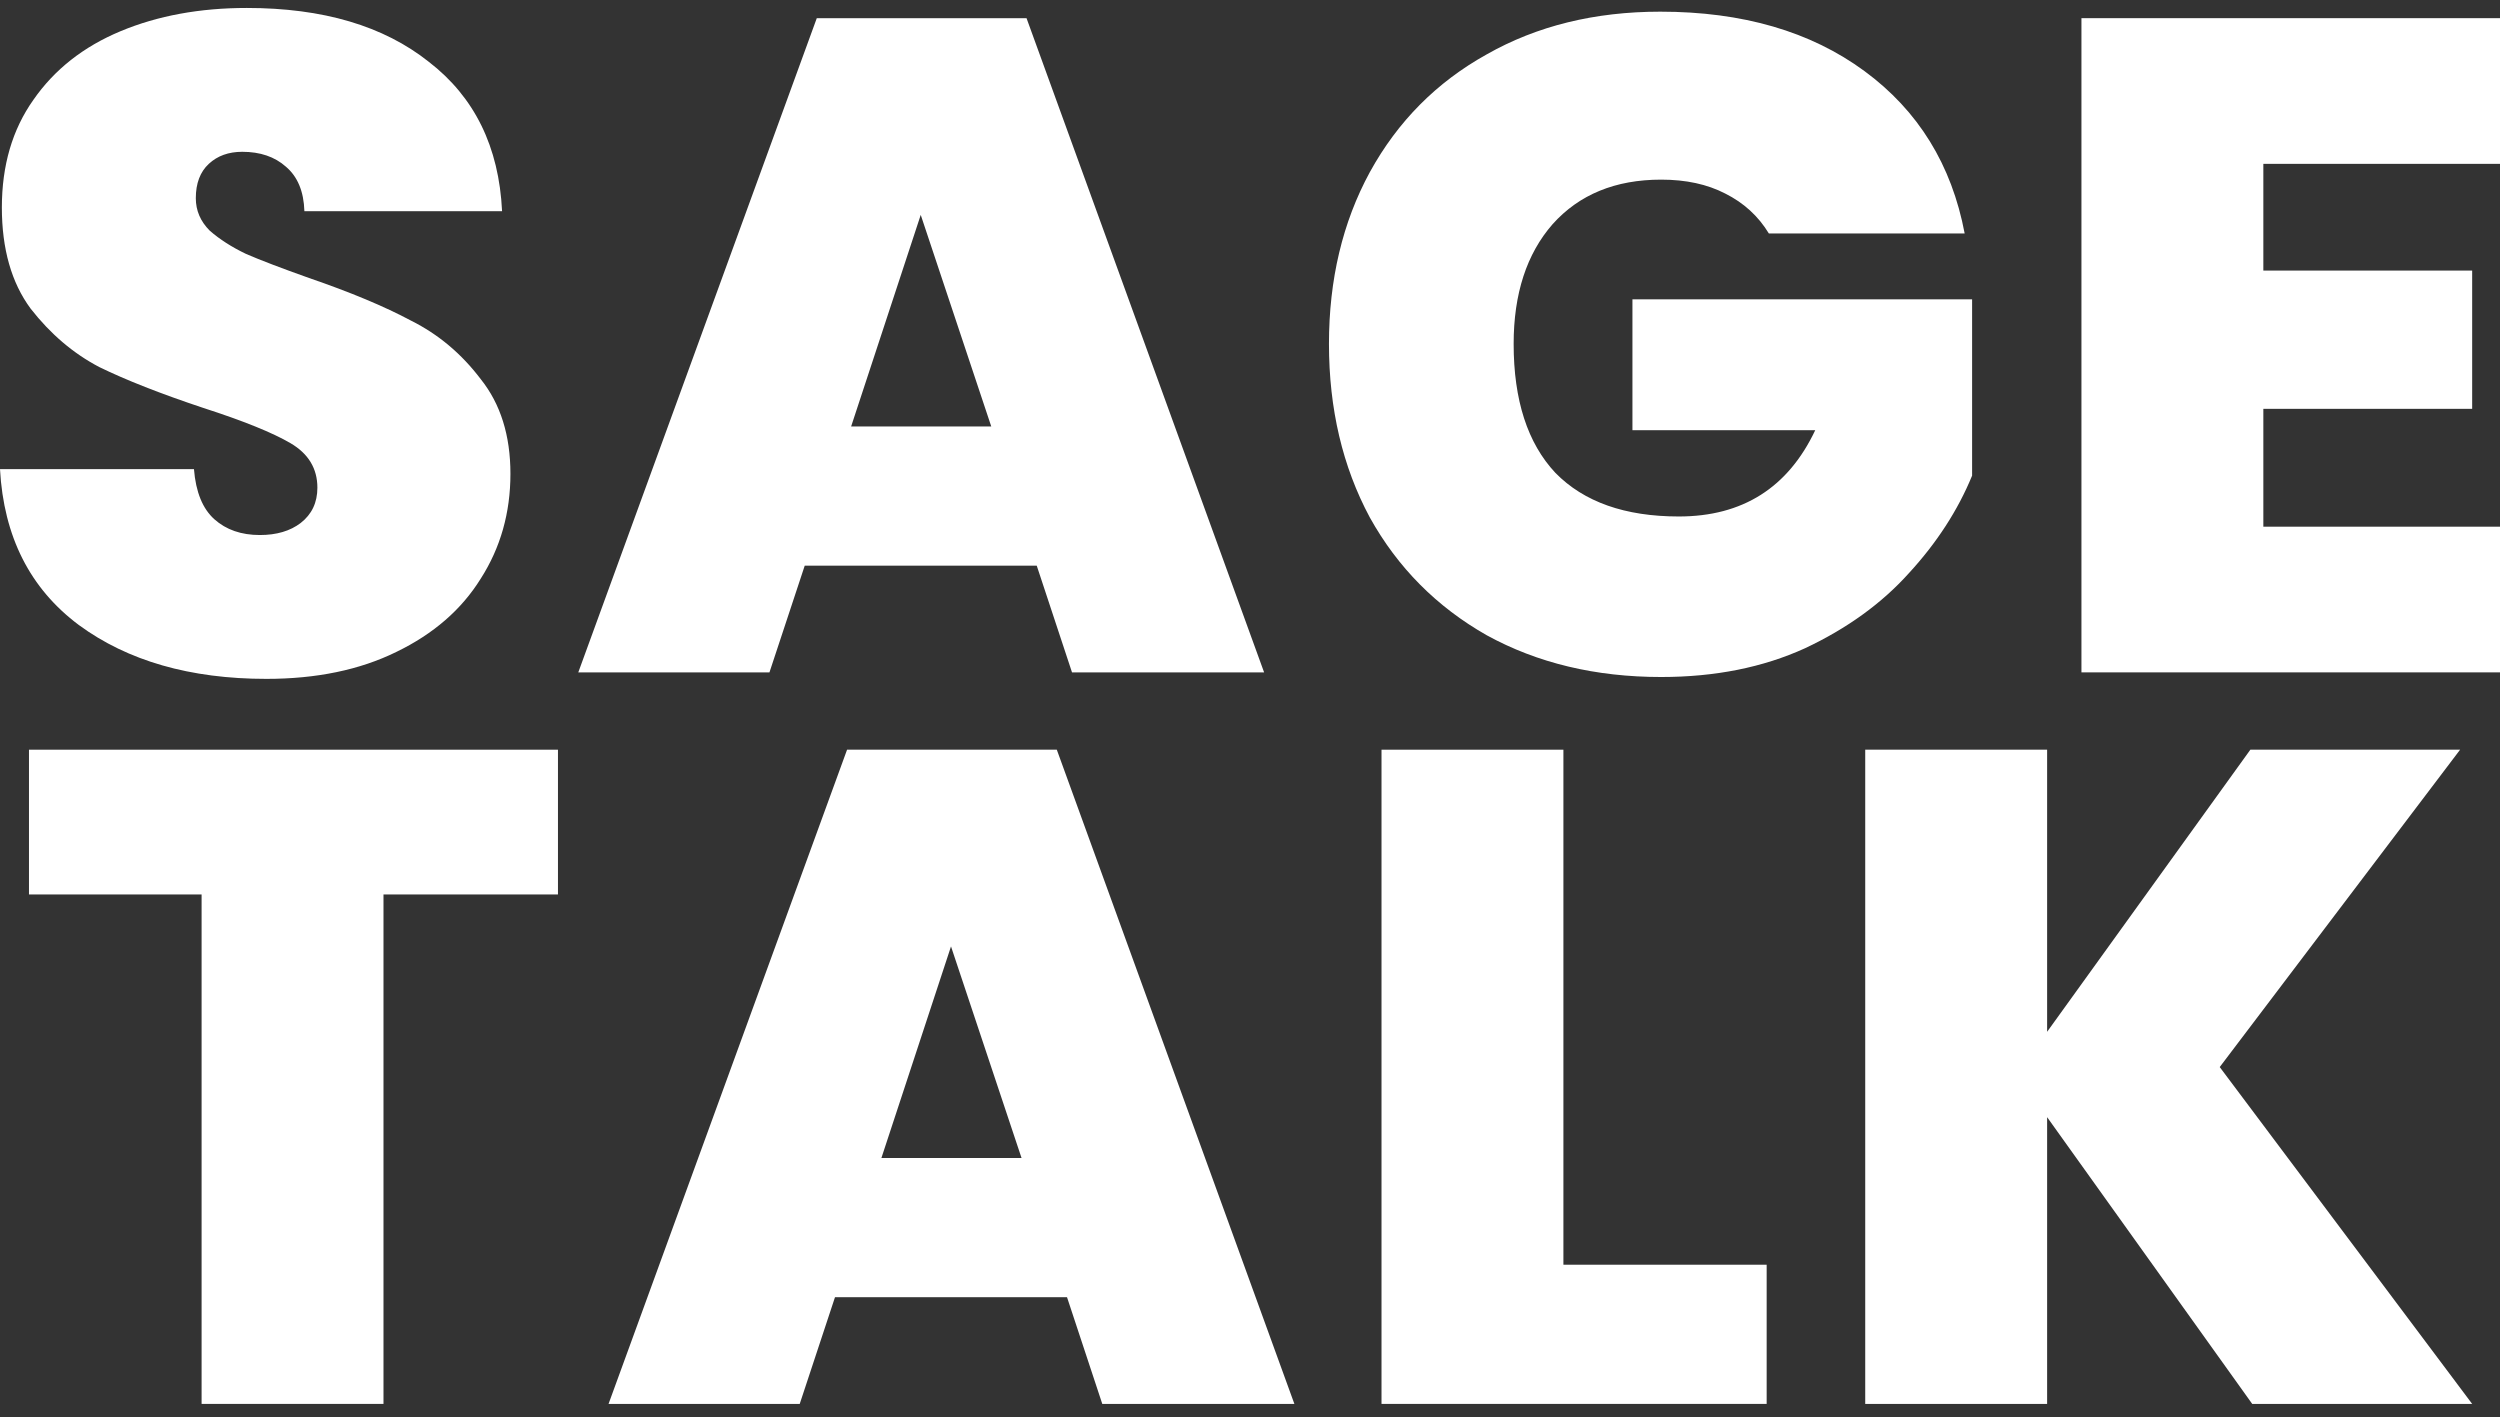
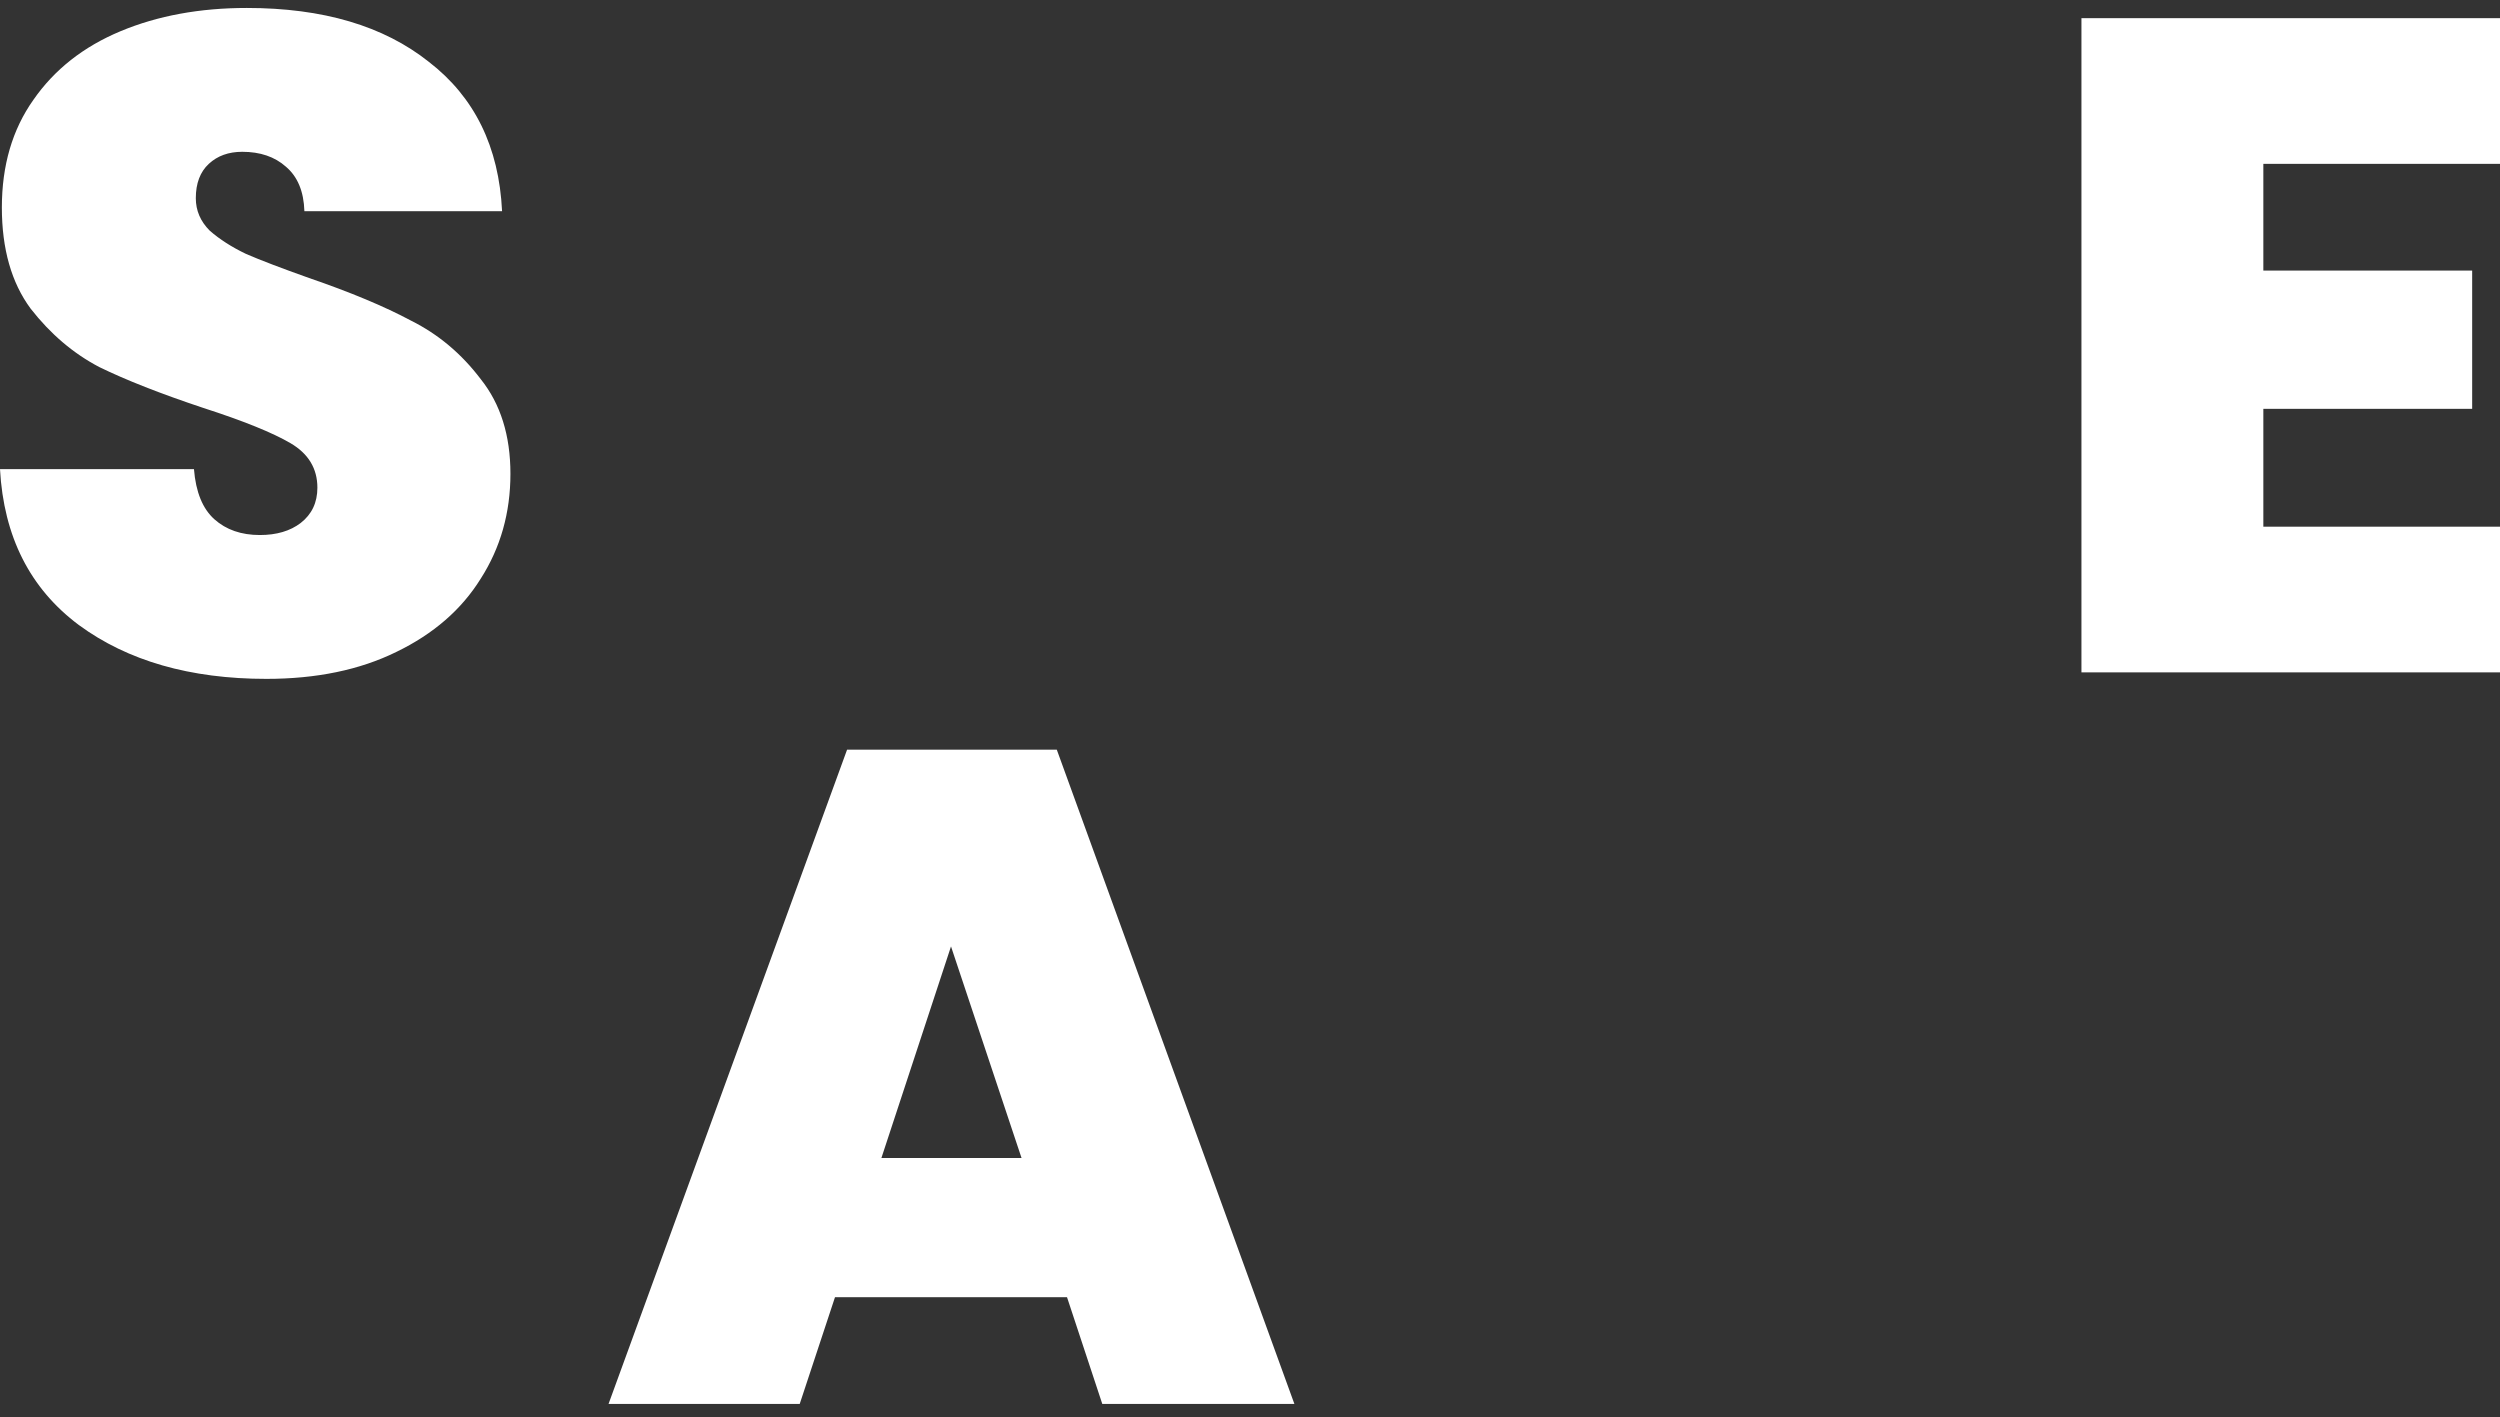
<svg xmlns="http://www.w3.org/2000/svg" width="157" height="89" viewBox="0 0 157 89" fill="none">
  <rect x="0" y="0" width="157" height="89" fill="#333333" stroke="none" />
  <path d="M16.727 42.633C11.948 42.633 8.023 41.506 4.954 39.253C1.884 36.961 0.233 33.697 0 29.463H12.181C12.297 30.9 12.725 31.949 13.463 32.61C14.201 33.27 15.153 33.6 16.319 33.6C17.368 33.6 18.223 33.348 18.883 32.843C19.582 32.299 19.932 31.561 19.932 30.628C19.932 29.424 19.369 28.491 18.242 27.831C17.115 27.171 15.289 26.432 12.764 25.617C10.083 24.723 7.907 23.868 6.236 23.052C4.604 22.198 3.167 20.974 1.923 19.381C0.719 17.749 0.117 15.632 0.117 13.029C0.117 10.387 0.777 8.134 2.098 6.269C3.419 4.366 5.245 2.928 7.577 1.957C9.908 0.986 12.55 0.5 15.503 0.5C20.282 0.5 24.09 1.627 26.926 3.88C29.801 6.094 31.336 9.222 31.53 13.262H19.116C19.077 12.019 18.689 11.087 17.951 10.465C17.251 9.843 16.338 9.533 15.211 9.533C14.357 9.533 13.657 9.785 13.113 10.29C12.569 10.795 12.297 11.514 12.297 12.446C12.297 13.223 12.589 13.903 13.172 14.486C13.793 15.03 14.551 15.515 15.444 15.943C16.338 16.331 17.659 16.837 19.408 17.458C22.011 18.352 24.148 19.245 25.819 20.139C27.528 20.993 28.985 22.217 30.19 23.81C31.433 25.364 32.055 27.345 32.055 29.754C32.055 32.202 31.433 34.397 30.19 36.339C28.985 38.282 27.217 39.816 24.886 40.943C22.594 42.07 19.874 42.633 16.727 42.633Z" fill="white" />
-   <path d="M65.107 35.523H50.537L48.322 42.225H36.316L51.294 1.141H64.466L79.386 42.225H67.322L65.107 35.523ZM62.251 26.782L57.822 13.495L53.451 26.782H62.251Z" fill="white" />
-   <path d="M111.084 14.661C110.423 13.573 109.51 12.738 108.345 12.155C107.218 11.572 105.878 11.281 104.323 11.281C101.448 11.281 99.175 12.213 97.504 14.078C95.873 15.943 95.057 18.449 95.057 21.596C95.057 25.131 95.931 27.831 97.679 29.696C99.467 31.522 102.05 32.435 105.431 32.435C109.433 32.435 112.288 30.628 113.998 27.015H102.517V18.798H123.848V29.871C122.954 32.046 121.633 34.086 119.884 35.989C118.175 37.893 115.999 39.467 113.357 40.71C110.715 41.914 107.704 42.516 104.323 42.516C100.205 42.516 96.552 41.642 93.367 39.894C90.219 38.107 87.772 35.64 86.023 32.493C84.314 29.307 83.459 25.675 83.459 21.596C83.459 17.555 84.314 13.961 86.023 10.815C87.772 7.629 90.219 5.162 93.367 3.414C96.514 1.627 100.147 0.733 104.265 0.733C109.433 0.733 113.707 1.976 117.087 4.463C120.467 6.949 122.565 10.348 123.381 14.661H111.084Z" fill="white" />
  <path d="M142.138 10.29V16.992H155.252V25.675H142.138V33.076H157V42.225H130.715V1.141H157V10.29H142.138Z" fill="white" />
-   <path d="M35.04 47.081V56.172H24.083V88.165H12.66V56.172H1.82V47.081H35.04Z" fill="white" />
  <path d="M67.008 81.463H52.438L50.223 88.165H38.217L53.196 47.081H66.367L81.287 88.165H69.223L67.008 81.463ZM64.153 72.722L59.723 59.435L55.352 72.722H64.153Z" fill="white" />
-   <path d="M98.182 79.424H110.946V88.165H86.759V47.081H98.182V79.424Z" fill="white" />
-   <path d="M141.439 88.165L128.559 70.158V88.165H117.136V47.081H128.559V64.797L141.322 47.081H154.494L139.399 67.011L155.252 88.165H141.439Z" fill="white" />
</svg>